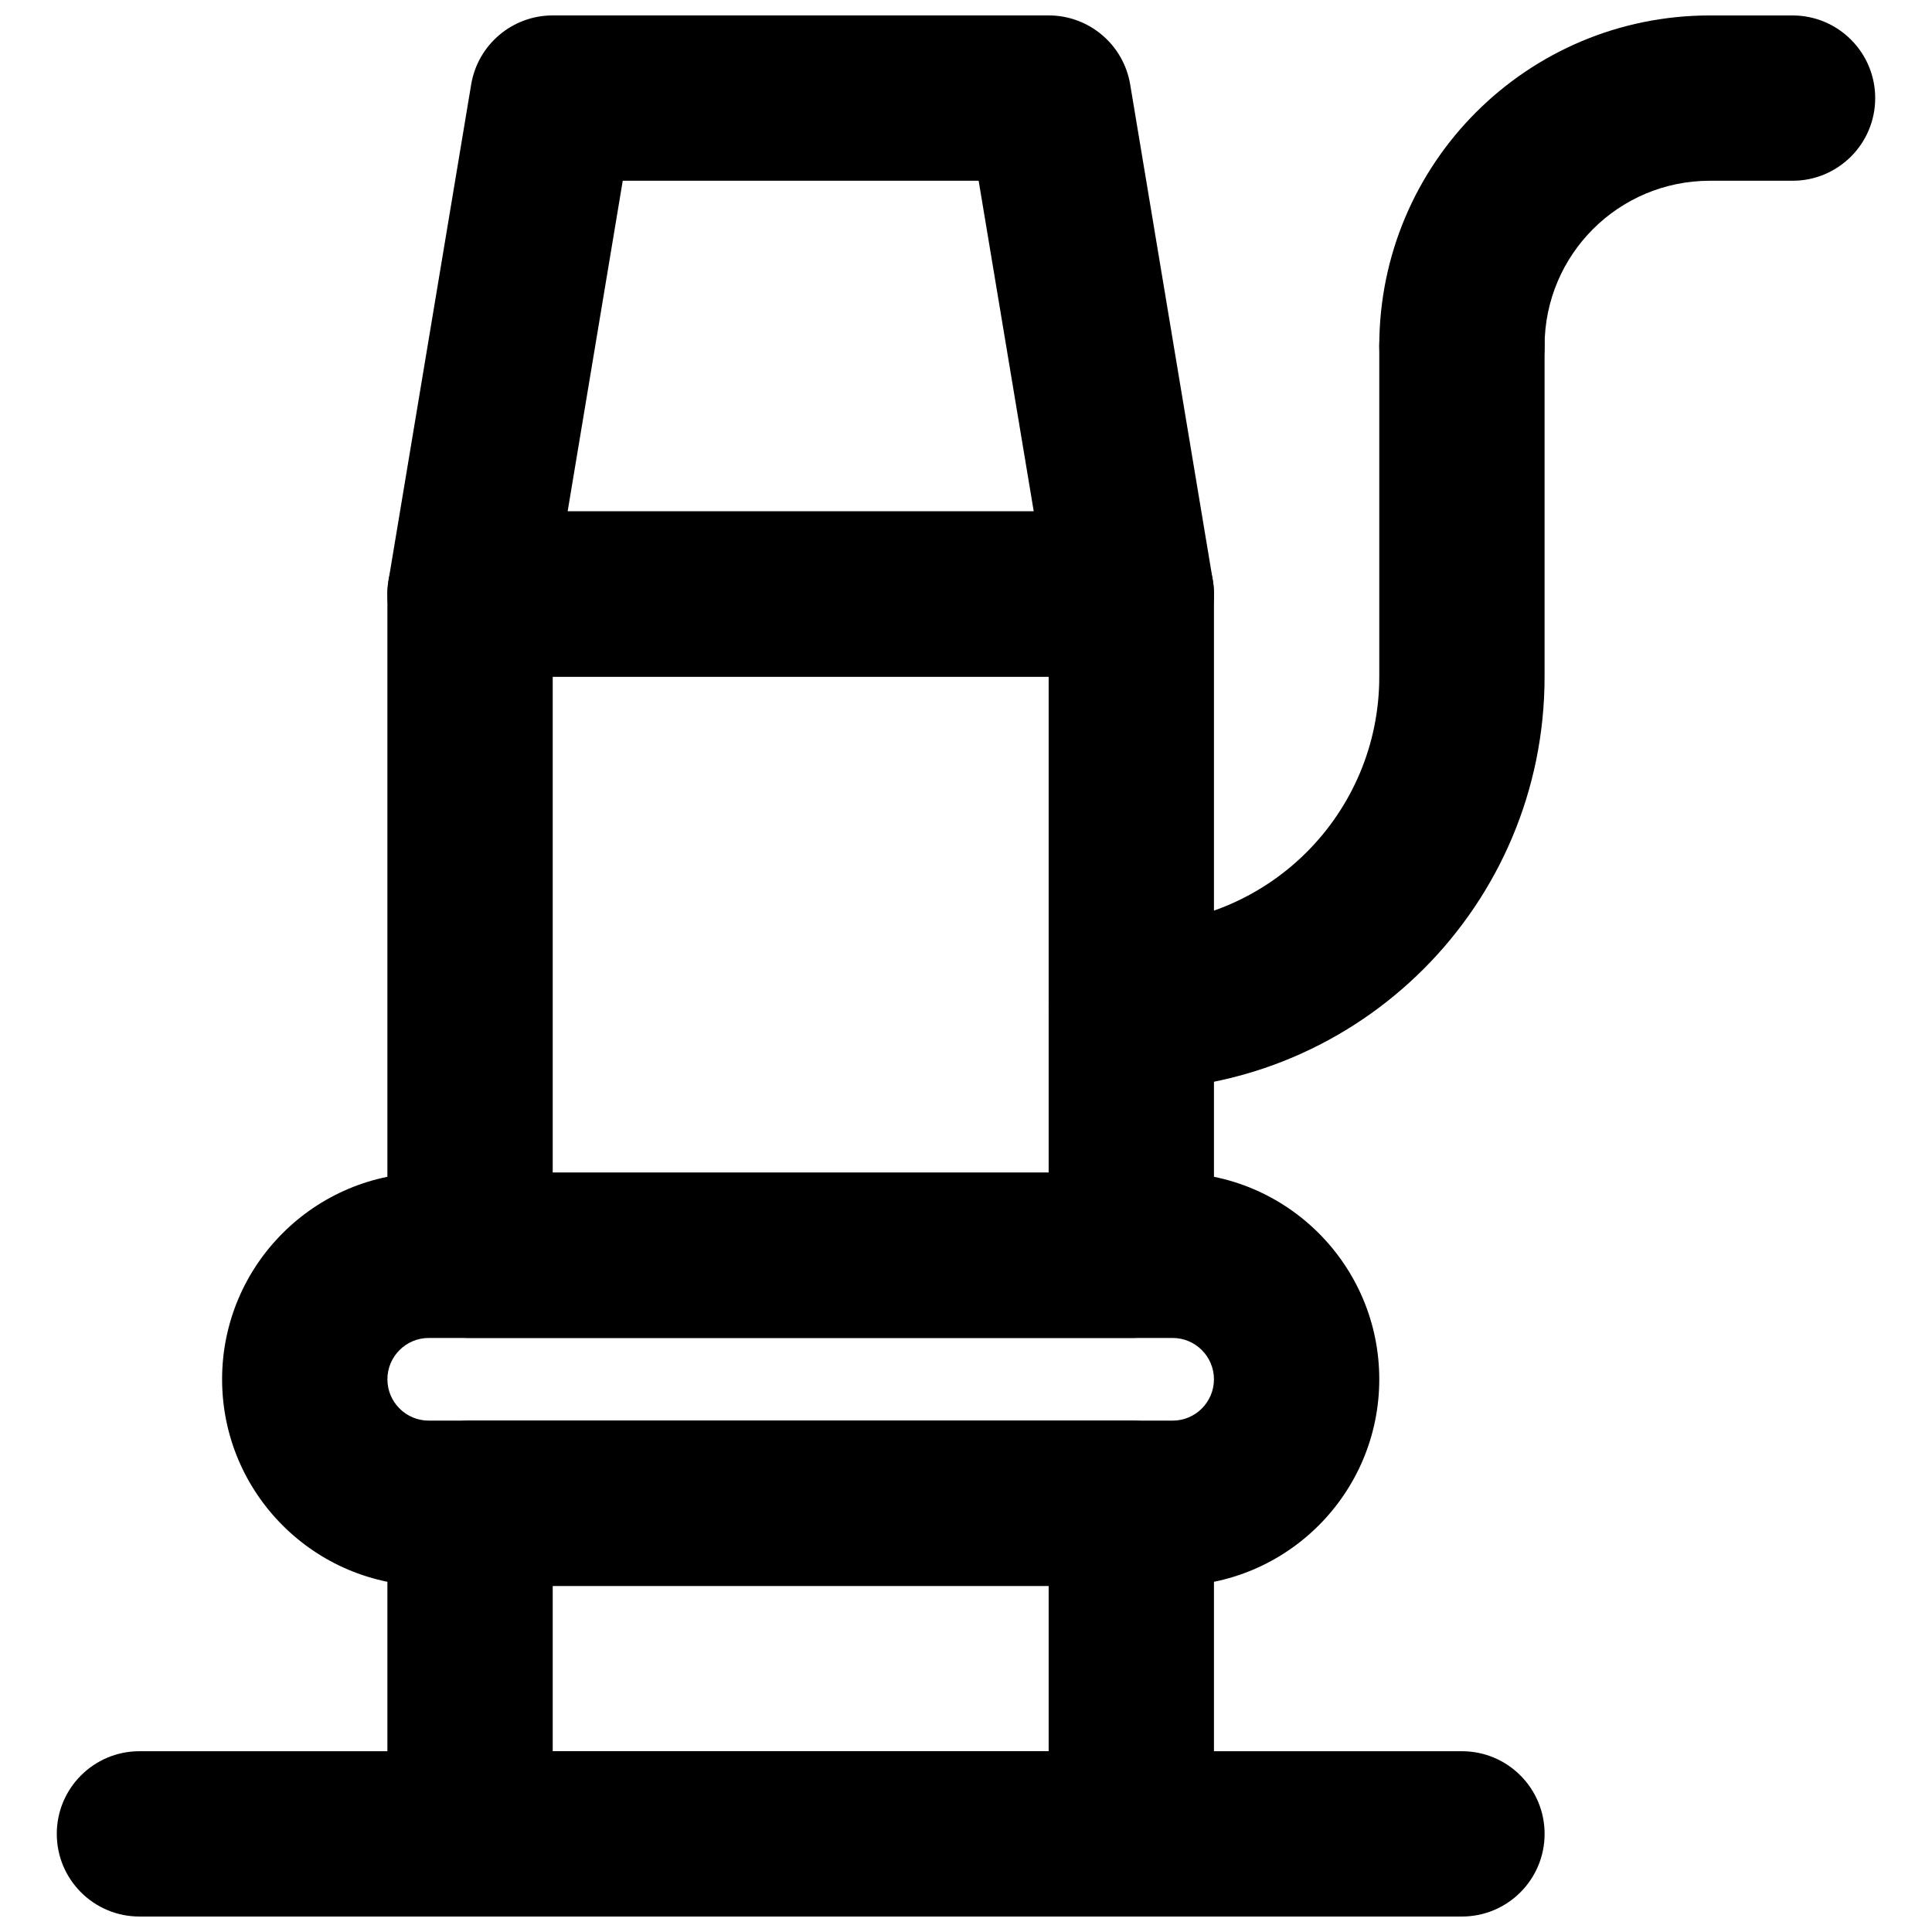
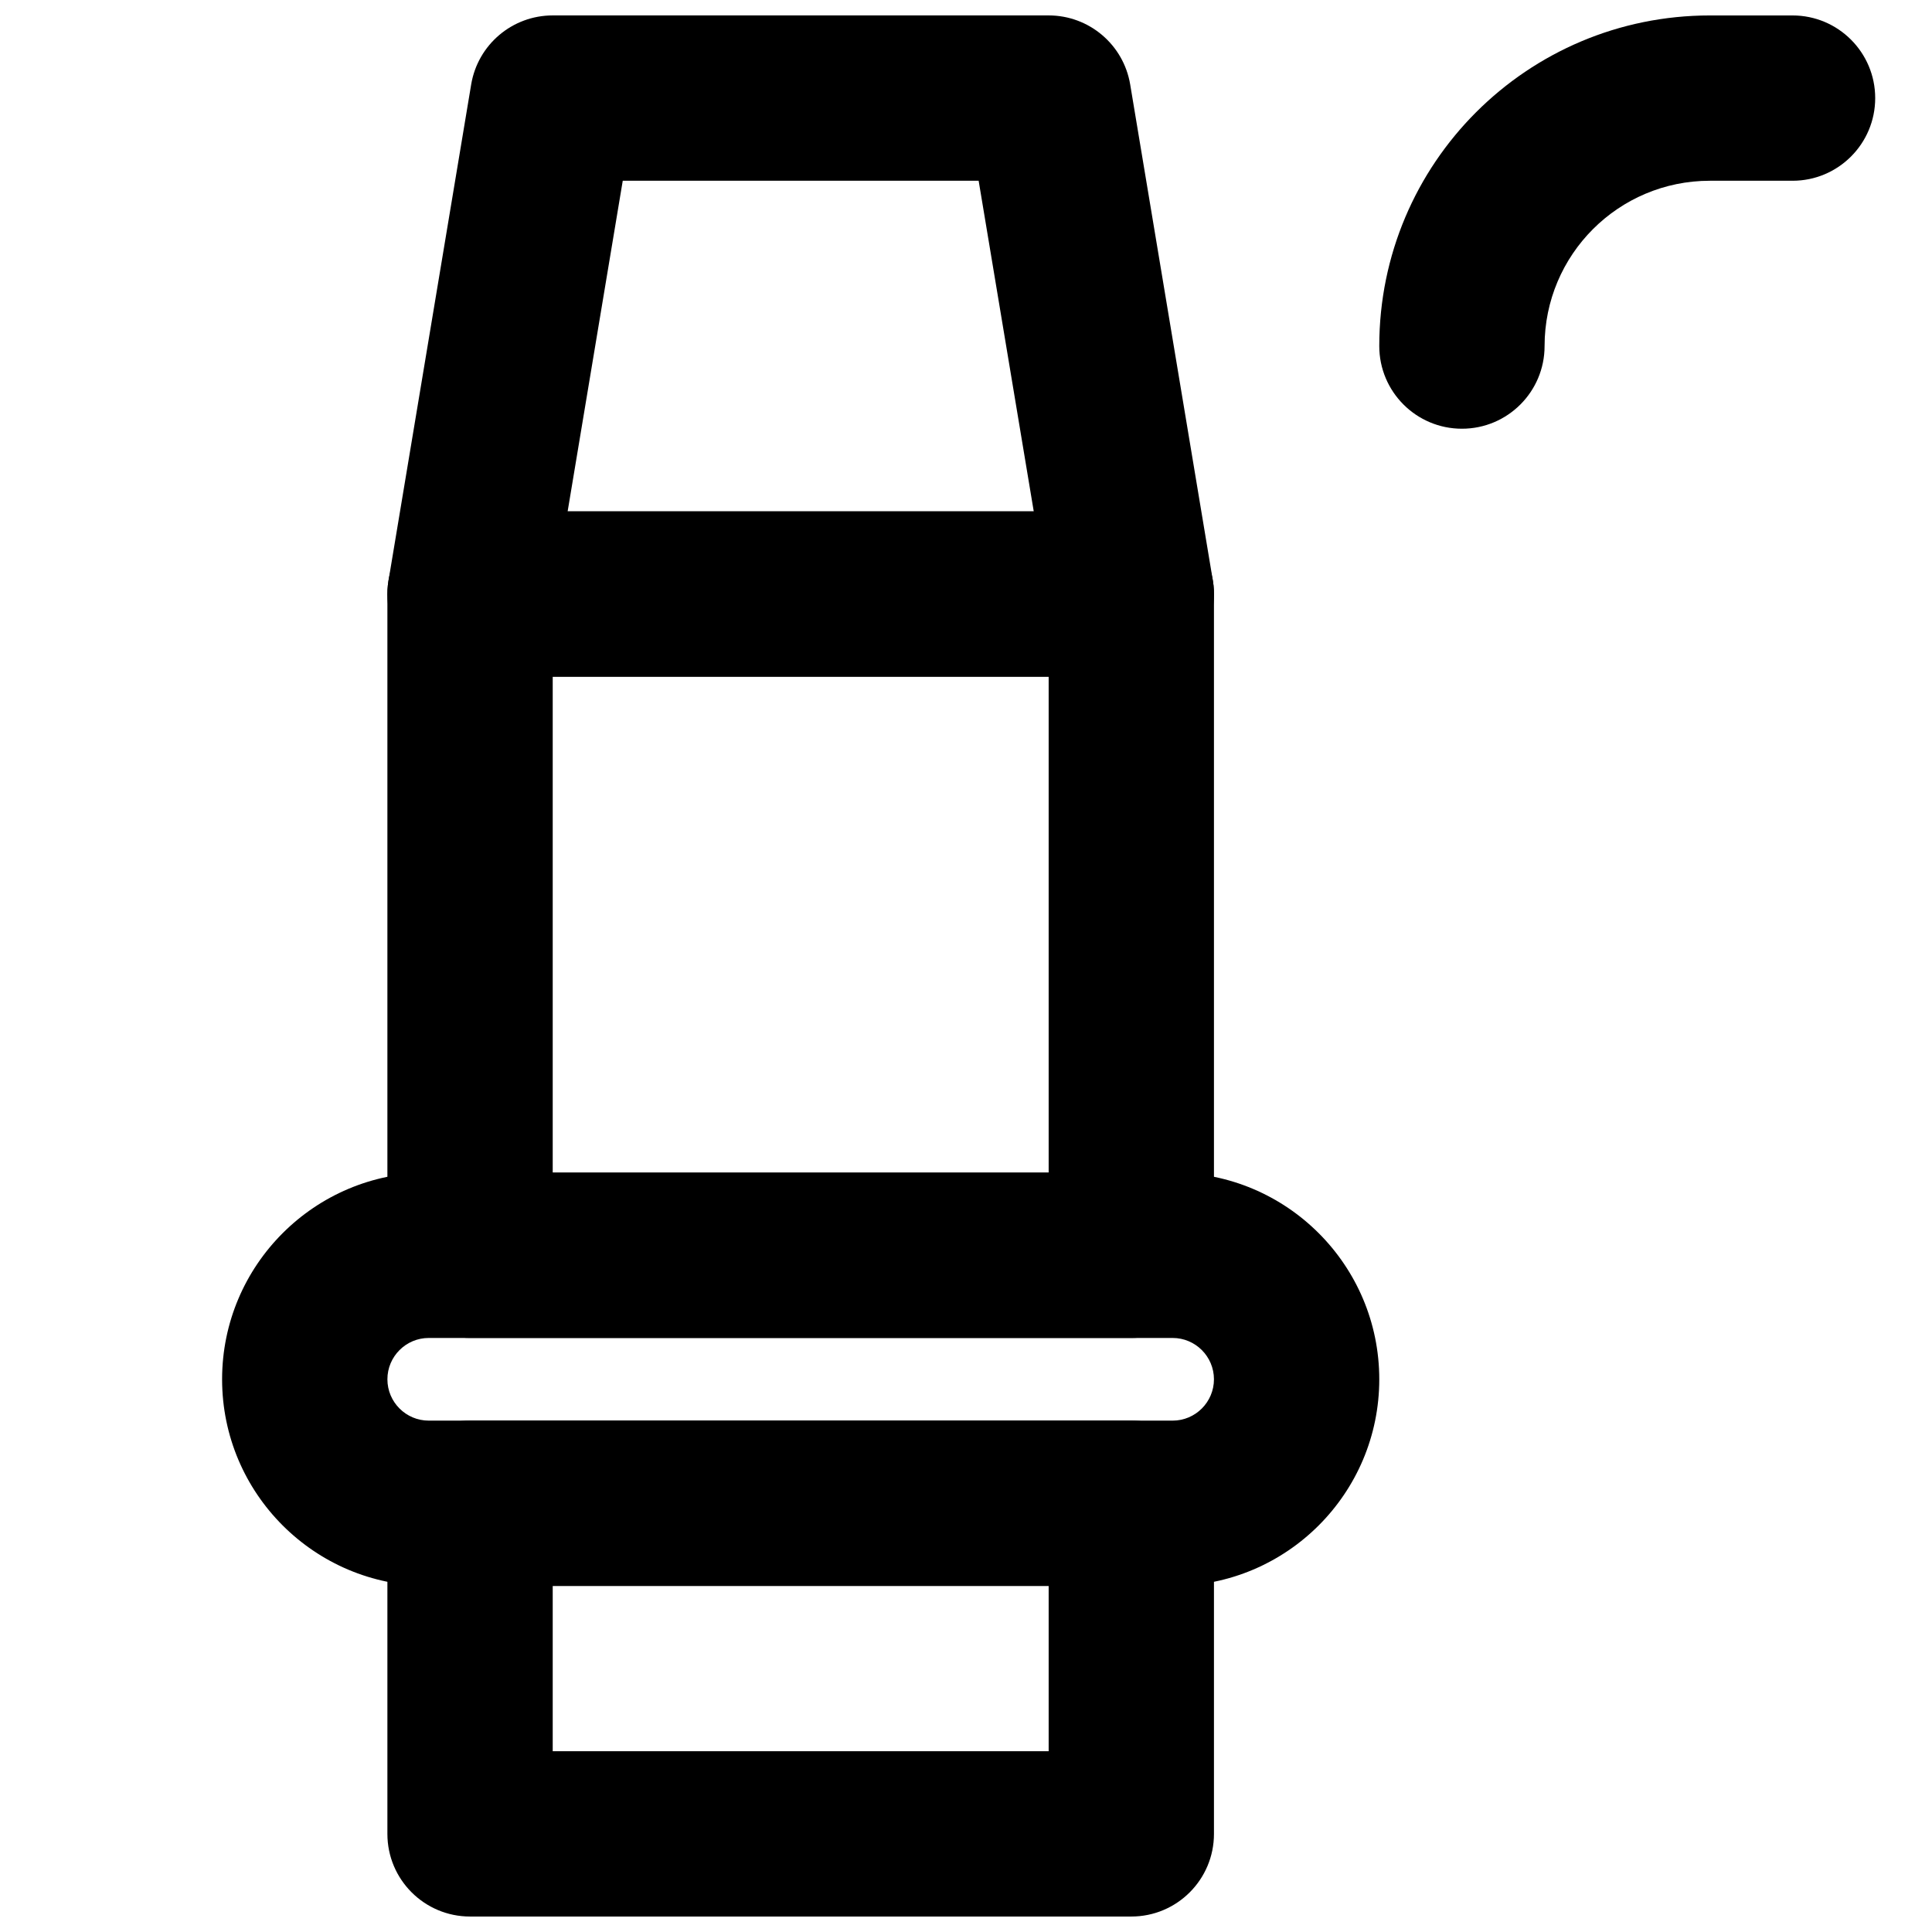
<svg xmlns="http://www.w3.org/2000/svg" width="800px" height="800px" version="1.1" viewBox="144 144 512 512">
  <defs>
    <clipPath id="d">
-       <path d="m159 608h395v43.902h-395z" />
-     </clipPath>
+       </clipPath>
    <clipPath id="c">
      <path d="m246 520h220v131.9h-220z" />
    </clipPath>
    <clipPath id="b">
      <path d="m509 148.09h132v109.91h-132z" />
    </clipPath>
    <clipPath id="a">
      <path d="m246 148.09h220v175.91h-220z" />
    </clipPath>
  </defs>
  <g clip-path="url(#d)">
-     <path d="m180.95 651.9h350.48c12.098 0 21.906-9.805 21.906-21.902s-9.809-21.906-21.906-21.906h-350.48c-12.098 0-21.902 9.809-21.902 21.906s9.805 21.902 21.902 21.902z" fill-rule="evenodd" />
-   </g>
+     </g>
  <g clip-path="url(#c)">
    <path d="m268.57 651.9h175.24c12.098 0 21.902-9.805 21.902-21.902v-87.621c0-12.098-9.805-21.902-21.902-21.902h-175.24c-12.098 0-21.906 9.805-21.906 21.902v87.621c0 12.098 9.809 21.902 21.906 21.902zm21.906-87.617h131.43v43.809h-131.43z" fill-rule="evenodd" />
  </g>
  <path d="m268.57 498.57h175.24c12.098 0 21.902-9.809 21.902-21.906v-175.24c0-12.098-9.805-21.902-21.902-21.902h-175.24c-12.098 0-21.906 9.805-21.906 21.902v175.24c0 12.098 9.809 21.906 21.906 21.906zm21.906-175.24h131.43v131.43h-131.43z" fill-rule="evenodd" />
  <path d="m454.76 520.48h-197.14c-6.039 0-10.953-4.914-10.953-10.953 0-6.039 4.914-10.953 10.953-10.953h197.14c6.039 0 10.949 4.914 10.949 10.953 0 6.039-4.91 10.953-10.949 10.953zm0 43.809c30.234 0 54.762-24.527 54.762-54.762 0-30.234-24.527-54.762-54.762-54.762h-197.14c-30.234 0-54.762 24.527-54.762 54.762 0 30.234 24.527 54.762 54.762 54.762z" fill-rule="evenodd" />
-   <path d="m443.81 432.86c60.527 0 109.52-48.996 109.52-109.52v-87.621c0-12.098-9.809-21.902-21.906-21.902-12.098 0-21.902 9.805-21.902 21.902v87.621c0 36.332-29.383 65.715-65.715 65.715-12.098 0-21.906 9.805-21.906 21.902 0 12.098 9.809 21.906 21.906 21.906z" fill-rule="evenodd" />
  <g clip-path="url(#b)">
    <path d="m553.33 235.71c0-24.219 19.59-43.809 43.809-43.809h21.906c12.098 0 21.902-9.805 21.902-21.902s-9.805-21.906-21.902-21.906h-21.906c-48.414 0-87.617 39.203-87.617 87.617 0 12.098 9.805 21.906 21.902 21.906 12.098 0 21.906-9.809 21.906-21.906z" fill-rule="evenodd" />
  </g>
  <g clip-path="url(#a)">
    <path d="m294.43 279.52 14.605-87.621h94.316l14.602 87.621zm149.38 43.809c13.535 0 23.832-12.156 21.605-25.508l-21.902-131.43c-1.762-10.562-10.902-18.305-21.609-18.305h-131.43c-10.711 0-19.848 7.742-21.609 18.305l-21.902 131.43c-2.227 13.352 8.07 25.508 21.605 25.508z" fill-rule="evenodd" />
  </g>
</svg>